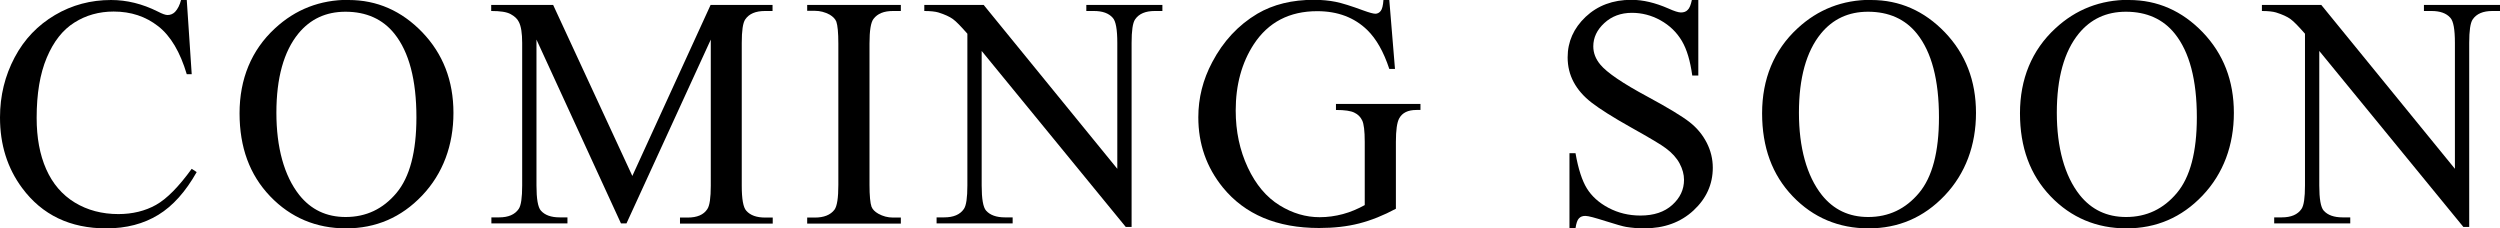
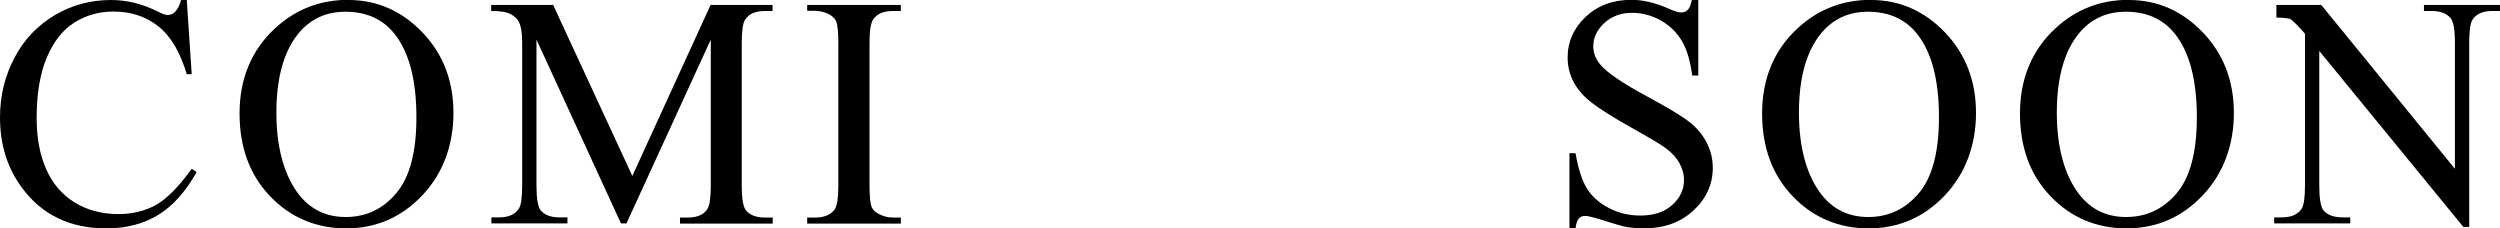
<svg xmlns="http://www.w3.org/2000/svg" id="_イヤー_2" viewBox="0 0 136.4 12.46">
  <g id="txt">
    <g>
      <path d="M10.19,0l.27,4.05h-.27c-.36-1.21-.88-2.09-1.56-2.62s-1.48-.8-2.43-.8c-.79,0-1.51,.2-2.14,.6-.64,.4-1.14,1.04-1.51,1.92s-.55,1.97-.55,3.28c0,1.08,.17,2.01,.52,2.8s.87,1.4,1.56,1.82,1.49,.63,2.38,.63c.77,0,1.46-.17,2.05-.5,.59-.33,1.24-.99,1.95-1.97l.27,.18c-.6,1.06-1.29,1.84-2.09,2.33s-1.74,.74-2.84,.74c-1.97,0-3.5-.73-4.59-2.2-.81-1.09-1.21-2.37-1.21-3.85,0-1.19,.27-2.28,.8-3.28S2.07,1.37,3,.82c.93-.55,1.96-.82,3.06-.82,.86,0,1.71,.21,2.55,.63,.25,.13,.42,.19,.53,.19,.16,0,.3-.06,.41-.17,.15-.16,.26-.38,.33-.66h.31Z" />
      <path d="M19.02,0c1.55,0,2.89,.59,4.02,1.76,1.13,1.18,1.7,2.64,1.7,4.4s-.57,3.31-1.71,4.51-2.53,1.79-4.15,1.79-3.02-.58-4.14-1.75-1.67-2.67-1.67-4.53,.64-3.44,1.93-4.63c1.12-1.04,2.46-1.56,4.02-1.56Zm-.17,.64c-1.07,0-1.92,.4-2.57,1.19-.8,.98-1.2,2.43-1.2,4.32s.42,3.44,1.25,4.49c.64,.8,1.48,1.2,2.53,1.2,1.12,0,2.04-.44,2.77-1.31s1.09-2.25,1.09-4.13c0-2.04-.4-3.56-1.2-4.56-.64-.8-1.54-1.2-2.67-1.2Z" />
      <path d="M33.88,12.19L29.27,2.16v7.96c0,.73,.08,1.19,.24,1.37,.22,.25,.56,.37,1.03,.37h.42v.33h-4.15v-.33h.42c.5,0,.86-.15,1.07-.46,.13-.19,.19-.62,.19-1.28V2.34c0-.53-.06-.91-.18-1.14-.08-.17-.23-.31-.45-.43-.22-.12-.57-.17-1.06-.17V.27h3.38l4.32,9.33L38.77,.27h3.38v.33h-.41c-.51,0-.87,.15-1.08,.46-.13,.19-.19,.62-.19,1.28v7.79c0,.73,.08,1.19,.25,1.37,.22,.25,.56,.37,1.03,.37h.41v.33h-5.06v-.33h.42c.51,0,.87-.15,1.07-.46,.13-.19,.19-.62,.19-1.28V2.16l-4.6,10.03h-.29Z" />
      <path d="M49.15,11.87v.33h-5.11v-.33h.42c.49,0,.85-.14,1.07-.43,.14-.19,.21-.64,.21-1.35V2.38c0-.6-.04-1-.11-1.2-.06-.15-.18-.27-.36-.38-.26-.14-.53-.21-.81-.21h-.42V.27h5.11v.33h-.43c-.49,0-.84,.14-1.06,.43-.15,.19-.22,.64-.22,1.35v7.7c0,.6,.04,1,.11,1.2,.06,.15,.18,.27,.37,.38,.25,.14,.52,.21,.8,.21h.43Z" />
-       <path d="M50.44,.27h3.23l7.29,8.94V2.34c0-.73-.08-1.19-.25-1.37-.22-.25-.56-.37-1.03-.37h-.41V.27h4.15v.33h-.42c-.5,0-.86,.15-1.07,.46-.13,.19-.19,.62-.19,1.28V12.38h-.32l-7.86-9.6v7.34c0,.73,.08,1.19,.24,1.37,.22,.25,.57,.37,1.03,.37h.42v.33h-4.15v-.33h.41c.51,0,.87-.15,1.08-.46,.13-.19,.19-.62,.19-1.28V1.84c-.35-.4-.61-.67-.79-.8s-.44-.25-.79-.36c-.17-.05-.43-.08-.77-.08V.27Z" />
-       <path d="M75.8,0l.31,3.76h-.31c-.31-.94-.71-1.64-1.2-2.12-.71-.69-1.62-1.03-2.73-1.03-1.52,0-2.67,.6-3.46,1.8-.66,1.01-.99,2.22-.99,3.62,0,1.14,.22,2.17,.66,3.11s1.02,1.62,1.73,2.06c.71,.44,1.44,.65,2.19,.65,.44,0,.86-.06,1.27-.17s.81-.28,1.19-.49v-3.45c0-.6-.05-.99-.14-1.17-.09-.19-.23-.33-.42-.42-.19-.1-.53-.15-1.01-.15v-.33h4.61v.33h-.22c-.46,0-.77,.15-.94,.46-.12,.22-.18,.64-.18,1.28v3.65c-.67,.36-1.34,.63-2,.8s-1.39,.25-2.19,.25c-2.3,0-4.05-.74-5.25-2.21-.9-1.11-1.34-2.38-1.34-3.83,0-1.05,.25-2.05,.76-3.01,.6-1.14,1.42-2.02,2.46-2.64,.87-.51,1.9-.76,3.09-.76,.43,0,.83,.04,1.18,.11s.86,.23,1.51,.47c.33,.12,.55,.18,.66,.18s.21-.05,.29-.15c.08-.1,.13-.3,.15-.6h.33Z" />
      <path d="M92.66,0V4.12h-.33c-.11-.79-.29-1.42-.57-1.89s-.66-.84-1.16-1.12-1.03-.41-1.56-.41c-.61,0-1.11,.19-1.51,.56-.4,.37-.6,.79-.6,1.27,0,.36,.13,.69,.38,.99,.36,.44,1.23,1.03,2.59,1.76,1.11,.6,1.87,1.06,2.28,1.38,.41,.32,.72,.7,.94,1.13s.33,.89,.33,1.36c0,.9-.35,1.68-1.05,2.33-.7,.65-1.6,.98-2.7,.98-.35,0-.67-.03-.98-.08-.18-.03-.56-.14-1.13-.32-.57-.18-.93-.28-1.09-.28s-.26,.04-.35,.13-.15,.27-.19,.54h-.33v-4.09h.33c.15,.86,.36,1.5,.62,1.92,.26,.42,.65,.78,1.18,1.06s1.11,.42,1.74,.42c.73,0,1.31-.19,1.74-.58s.64-.84,.64-1.37c0-.29-.08-.59-.24-.89s-.41-.58-.75-.83c-.23-.18-.85-.55-1.87-1.12-1.02-.57-1.74-1.03-2.18-1.37s-.76-.71-.98-1.12-.33-.86-.33-1.35c0-.86,.33-1.59,.98-2.21,.66-.62,1.49-.93,2.5-.93,.63,0,1.3,.16,2.01,.47,.33,.15,.56,.22,.69,.22,.15,0,.28-.04,.37-.14,.1-.09,.17-.27,.23-.55h.33Z" />
      <path d="M102.09,0c1.55,0,2.89,.59,4.02,1.76,1.13,1.18,1.7,2.64,1.7,4.4s-.57,3.31-1.71,4.51-2.53,1.79-4.15,1.79-3.02-.58-4.14-1.75-1.67-2.67-1.67-4.53,.64-3.44,1.93-4.63c1.12-1.04,2.46-1.56,4.02-1.56Zm-.17,.64c-1.07,0-1.92,.4-2.57,1.19-.8,.98-1.2,2.43-1.2,4.32s.42,3.44,1.25,4.49c.64,.8,1.48,1.2,2.53,1.2,1.12,0,2.04-.44,2.77-1.31s1.09-2.25,1.09-4.13c0-2.04-.4-3.56-1.2-4.56-.64-.8-1.54-1.2-2.67-1.2Z" />
      <path d="M116.16,0c1.55,0,2.89,.59,4.02,1.76,1.13,1.18,1.7,2.64,1.7,4.4s-.57,3.31-1.71,4.51-2.53,1.79-4.15,1.79-3.02-.58-4.14-1.75-1.67-2.67-1.67-4.53,.64-3.44,1.93-4.63c1.12-1.04,2.46-1.56,4.02-1.56Zm-.17,.64c-1.07,0-1.92,.4-2.57,1.19-.8,.98-1.2,2.43-1.2,4.32s.42,3.44,1.25,4.49c.64,.8,1.48,1.2,2.53,1.2,1.12,0,2.04-.44,2.77-1.31s1.09-2.25,1.09-4.13c0-2.04-.4-3.56-1.2-4.56-.64-.8-1.54-1.2-2.67-1.2Z" />
-       <path d="M123.42,.27h3.23l7.29,8.94V2.34c0-.73-.08-1.19-.25-1.37-.22-.25-.56-.37-1.03-.37h-.41V.27h4.15v.33h-.42c-.5,0-.86,.15-1.07,.46-.13,.19-.19,.62-.19,1.28V12.38h-.32l-7.86-9.6v7.34c0,.73,.08,1.19,.24,1.37,.22,.25,.57,.37,1.03,.37h.42v.33h-4.15v-.33h.41c.51,0,.87-.15,1.08-.46,.13-.19,.19-.62,.19-1.28V1.84c-.35-.4-.61-.67-.79-.8s-.44-.25-.79-.36c-.17-.05-.43-.08-.77-.08V.27Z" />
+       <path d="M123.42,.27h3.23l7.29,8.94V2.34c0-.73-.08-1.19-.25-1.37-.22-.25-.56-.37-1.03-.37h-.41V.27h4.15v.33h-.42c-.5,0-.86,.15-1.07,.46-.13,.19-.19,.62-.19,1.28V12.38h-.32l-7.86-9.6v7.34c0,.73,.08,1.19,.24,1.37,.22,.25,.57,.37,1.03,.37h.42v.33h-4.15v-.33h.41c.51,0,.87-.15,1.08-.46,.13-.19,.19-.62,.19-1.28V1.84c-.35-.4-.61-.67-.79-.8c-.17-.05-.43-.08-.77-.08V.27Z" />
    </g>
  </g>
</svg>